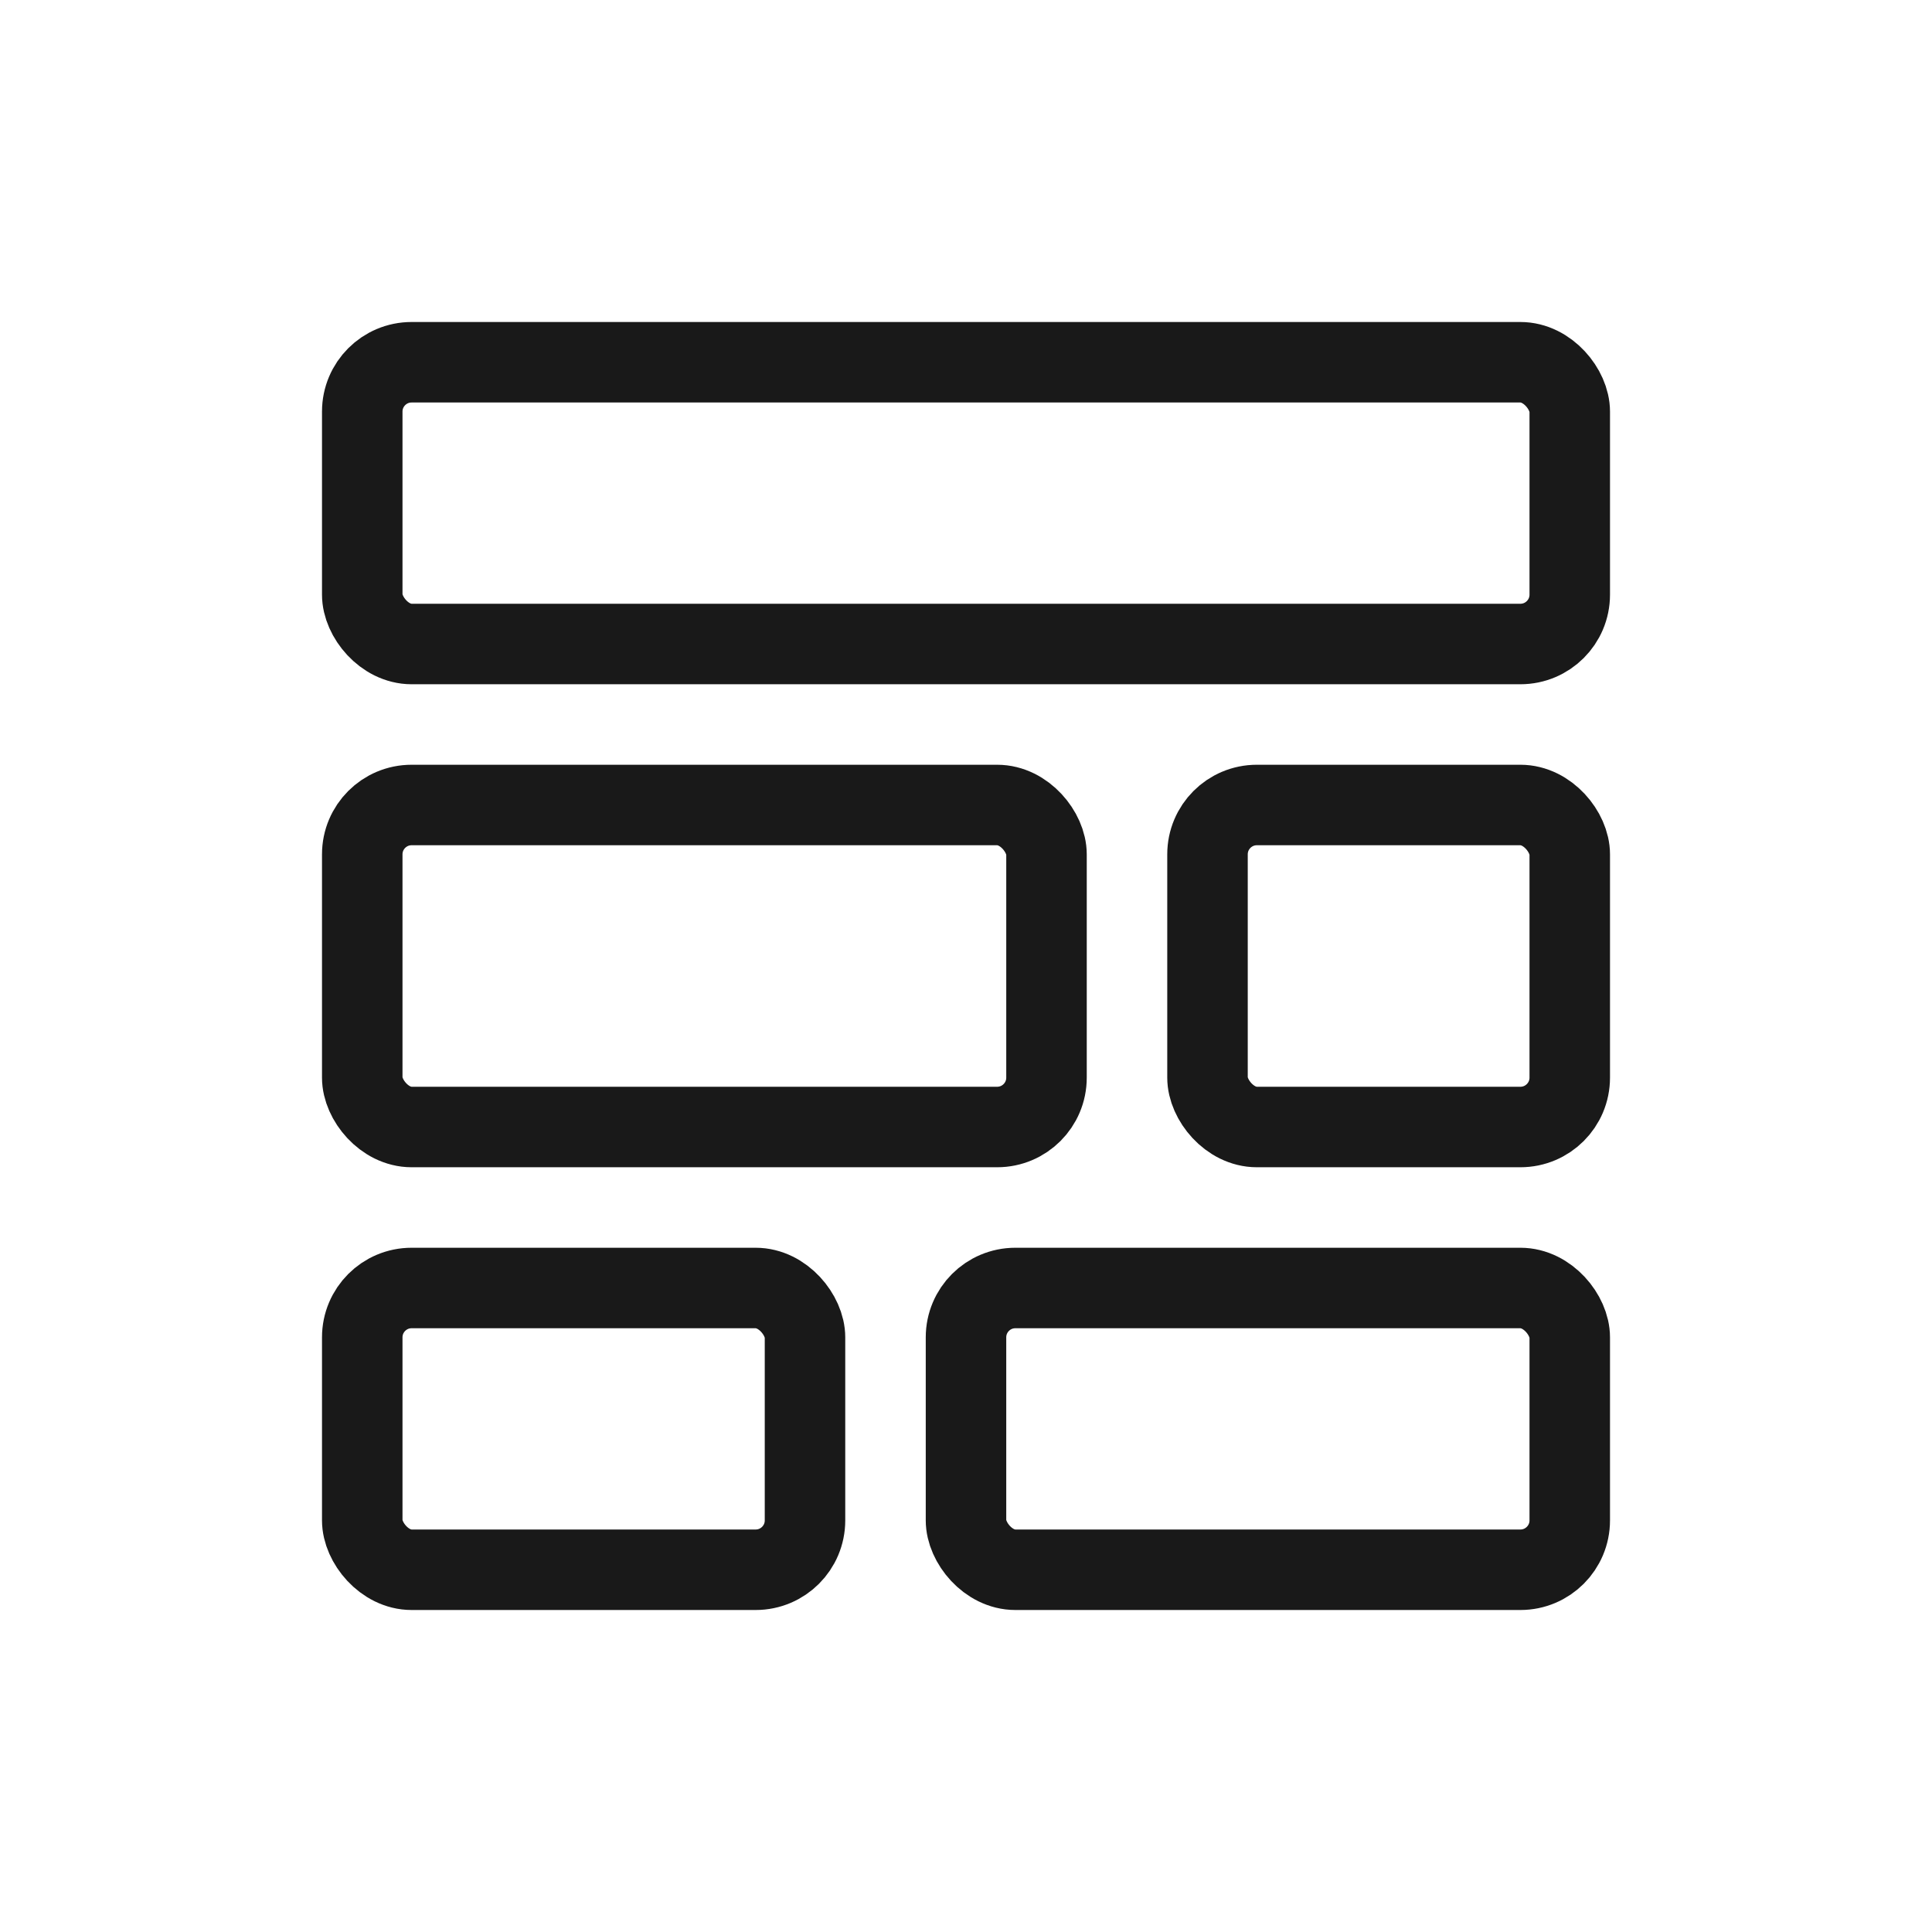
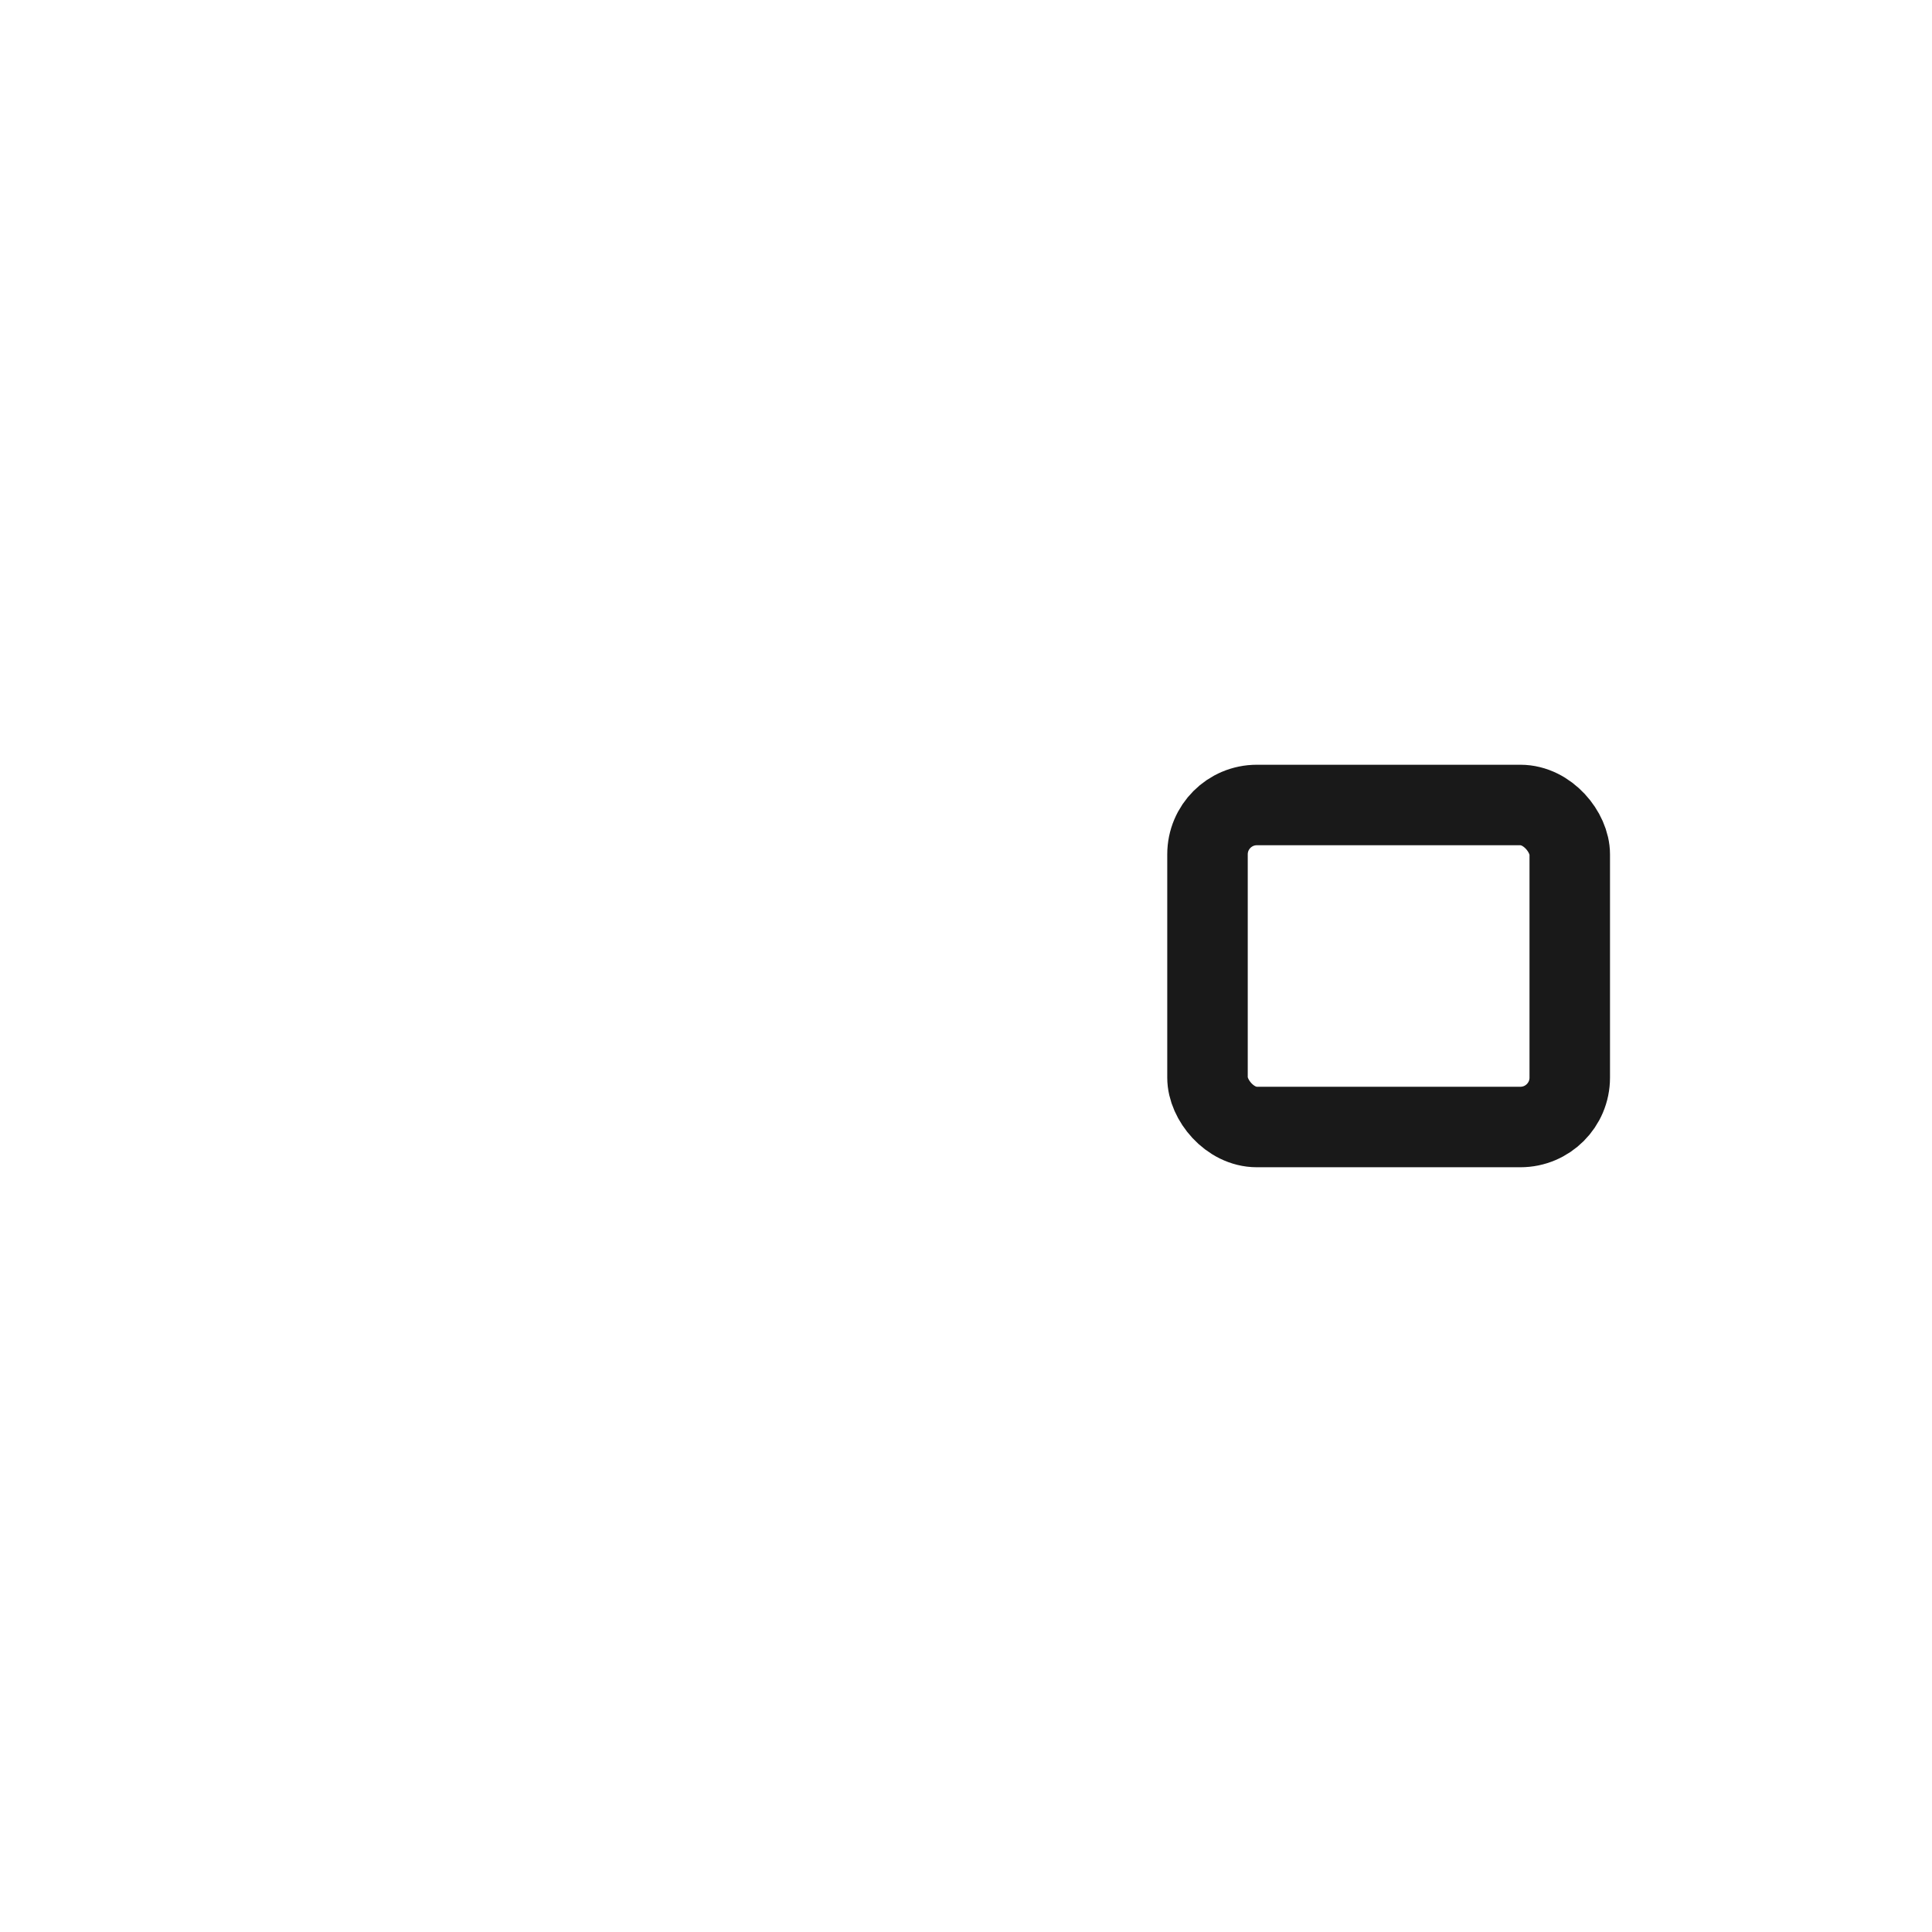
<svg xmlns="http://www.w3.org/2000/svg" width="48" height="48" viewBox="0 0 48 48" fill="none">
-   <rect x="9" y="9" width="30" height="7" rx="1.226" stroke="black" stroke-opacity="0.9" stroke-width="2" stroke-linecap="round" />
-   <rect x="9" y="20" width="17" height="8" rx="1.226" stroke="black" stroke-opacity="0.9" stroke-width="2" stroke-linecap="round" />
-   <rect x="24" y="32" width="15" height="7" rx="1.226" stroke="black" stroke-opacity="0.9" stroke-width="2" stroke-linecap="round" />
  <rect x="30" y="20" width="9" height="8" rx="1.226" stroke="black" stroke-opacity="0.9" stroke-width="2" stroke-linecap="round" />
-   <rect x="9" y="32" width="11" height="7" rx="1.226" stroke="black" stroke-opacity="0.9" stroke-width="2" stroke-linecap="round" />
</svg>